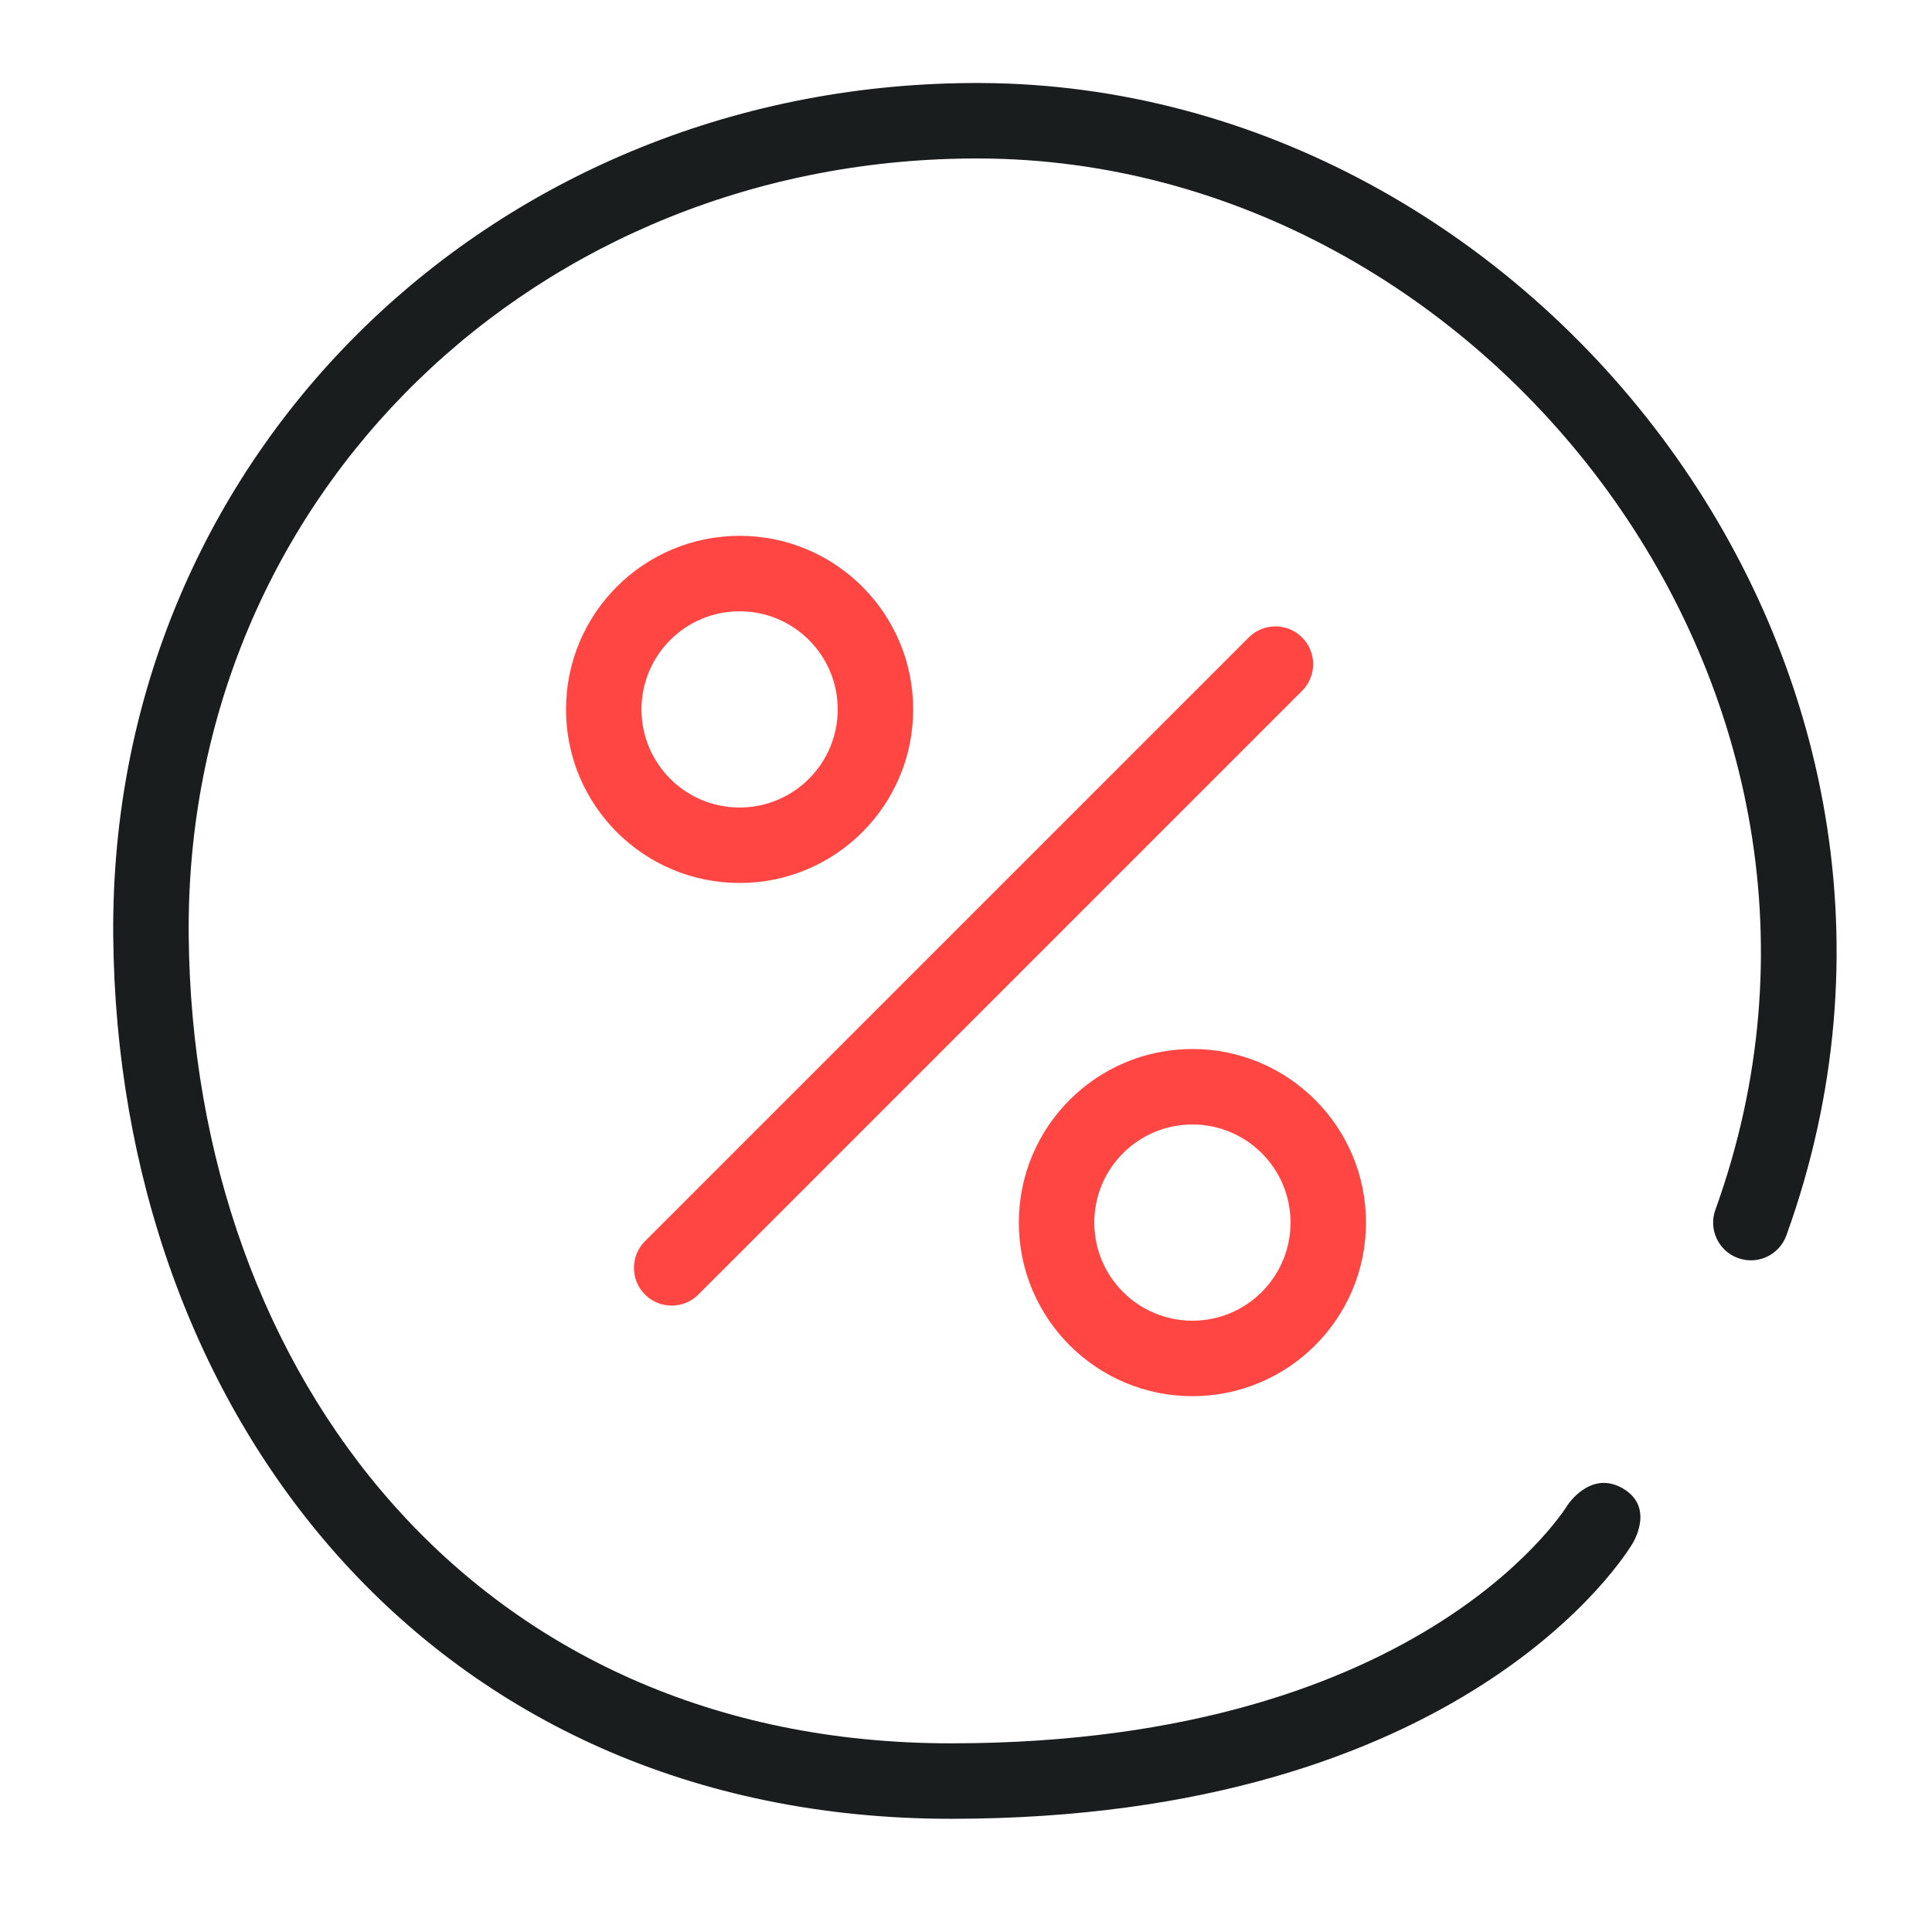
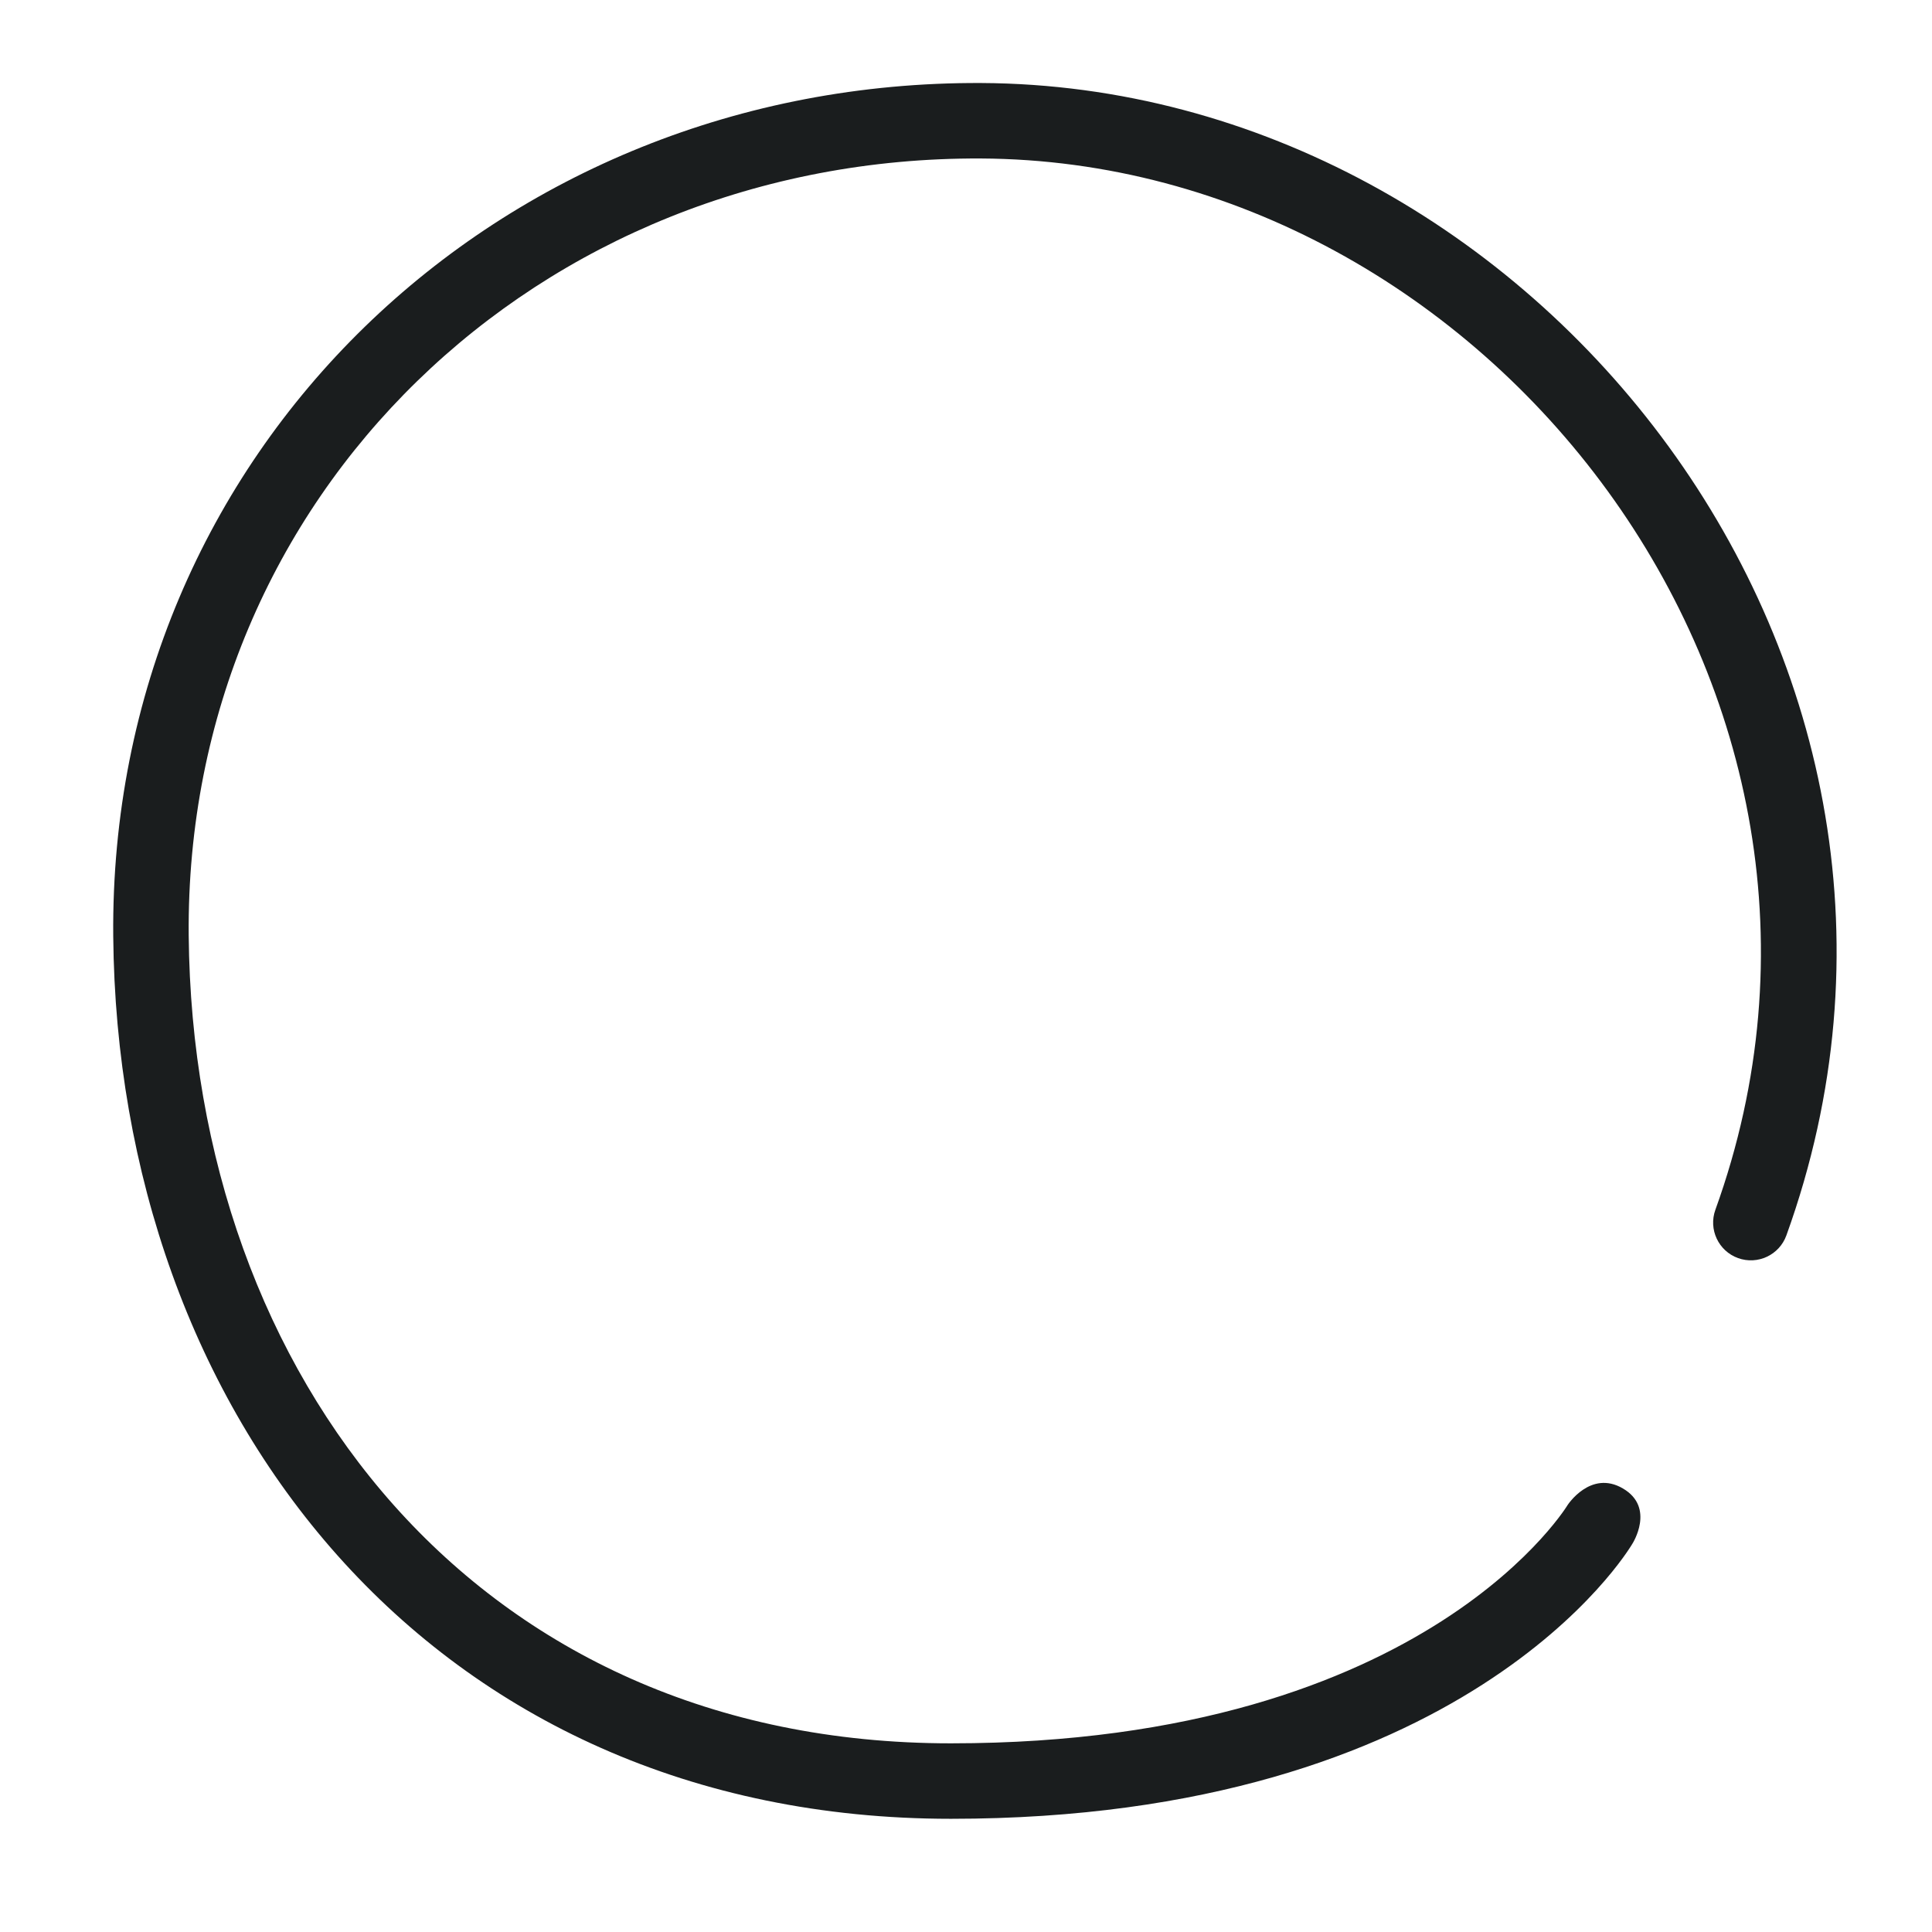
<svg xmlns="http://www.w3.org/2000/svg" width="64" height="64" viewBox="0 0 64 64" fill="none">
-   <path fill-rule="evenodd" clip-rule="evenodd" d="M3.751 31.012C3.607 14.952 16.52 2.674 32.506 2.75C50.862 2.838 65.988 22.061 59.176 40.925C58.941 41.574 58.225 41.91 57.575 41.676C56.926 41.441 56.59 40.725 56.824 40.076C63.012 22.94 49.235 5.33 32.494 5.25C17.827 5.181 6.12 16.397 6.251 30.989C6.317 38.322 8.73 45.018 13.048 49.864C17.35 54.693 23.598 57.75 31.5 57.75C39.523 57.75 44.661 55.687 47.763 53.698C49.319 52.7 50.377 51.71 51.037 50.986C51.367 50.624 51.598 50.328 51.742 50.13C51.814 50.032 51.864 49.957 51.893 49.912C51.908 49.889 51.918 49.874 51.923 49.866C51.924 49.864 51.926 49.861 51.926 49.861L51.924 49.864L51.923 49.865C51.923 49.865 52.687 48.675 53.764 49.309M53.764 49.309C54.842 49.942 54.077 51.135 54.077 51.135L54.075 51.137L54.073 51.141L54.066 51.152L54.048 51.183C54.033 51.207 54.012 51.239 53.986 51.279C53.935 51.358 53.861 51.467 53.764 51.6C53.57 51.867 53.281 52.236 52.885 52.67C52.092 53.54 50.869 54.675 49.112 55.802C45.589 58.063 39.977 60.25 31.5 60.25C22.902 60.25 15.969 56.901 11.181 51.527C6.408 46.17 3.822 38.867 3.751 31.012" fill="#1A1D1E" />
-   <path fill-rule="evenodd" clip-rule="evenodd" d="M43.134 21.116C43.622 21.604 43.622 22.396 43.134 22.884L23.134 42.884C22.646 43.372 21.854 43.372 21.366 42.884C20.878 42.396 20.878 41.604 21.366 41.116L41.366 21.116C41.854 20.628 42.646 20.628 43.134 21.116Z" fill="#FF4643" />
-   <path fill-rule="evenodd" clip-rule="evenodd" d="M24.5 20.25C22.705 20.25 21.25 21.705 21.25 23.5C21.25 25.295 22.705 26.75 24.5 26.75C26.295 26.75 27.75 25.295 27.75 23.5C27.75 21.705 26.295 20.25 24.5 20.25ZM18.75 23.5C18.75 20.324 21.324 17.75 24.5 17.75C27.676 17.75 30.25 20.324 30.25 23.5C30.25 26.676 27.676 29.25 24.5 29.25C21.324 29.25 18.75 26.676 18.75 23.5Z" fill="#FF4643" />
-   <path fill-rule="evenodd" clip-rule="evenodd" d="M39.5 37.25C37.705 37.25 36.25 38.705 36.25 40.5C36.25 42.295 37.705 43.75 39.5 43.75C41.295 43.75 42.75 42.295 42.75 40.5C42.75 38.705 41.295 37.25 39.5 37.25ZM33.75 40.5C33.75 37.324 36.324 34.75 39.5 34.75C42.676 34.75 45.25 37.324 45.25 40.5C45.25 43.676 42.676 46.25 39.5 46.25C36.324 46.25 33.75 43.676 33.75 40.5Z" fill="#FF4643" />
+   <path fill-rule="evenodd" clip-rule="evenodd" d="M3.751 31.012C3.607 14.952 16.52 2.674 32.506 2.75C50.862 2.838 65.988 22.061 59.176 40.925C58.941 41.574 58.225 41.91 57.575 41.676C56.926 41.441 56.59 40.725 56.824 40.076C63.012 22.94 49.235 5.33 32.494 5.25C17.827 5.181 6.12 16.397 6.251 30.989C6.317 38.322 8.73 45.018 13.048 49.864C17.35 54.693 23.598 57.75 31.5 57.75C39.523 57.75 44.661 55.687 47.763 53.698C49.319 52.7 50.377 51.71 51.037 50.986C51.367 50.624 51.598 50.328 51.742 50.13C51.814 50.032 51.864 49.957 51.893 49.912C51.908 49.889 51.918 49.874 51.923 49.866L51.924 49.864L51.923 49.865C51.923 49.865 52.687 48.675 53.764 49.309M53.764 49.309C54.842 49.942 54.077 51.135 54.077 51.135L54.075 51.137L54.073 51.141L54.066 51.152L54.048 51.183C54.033 51.207 54.012 51.239 53.986 51.279C53.935 51.358 53.861 51.467 53.764 51.6C53.57 51.867 53.281 52.236 52.885 52.67C52.092 53.54 50.869 54.675 49.112 55.802C45.589 58.063 39.977 60.25 31.5 60.25C22.902 60.25 15.969 56.901 11.181 51.527C6.408 46.17 3.822 38.867 3.751 31.012" fill="#1A1D1E" />
</svg>